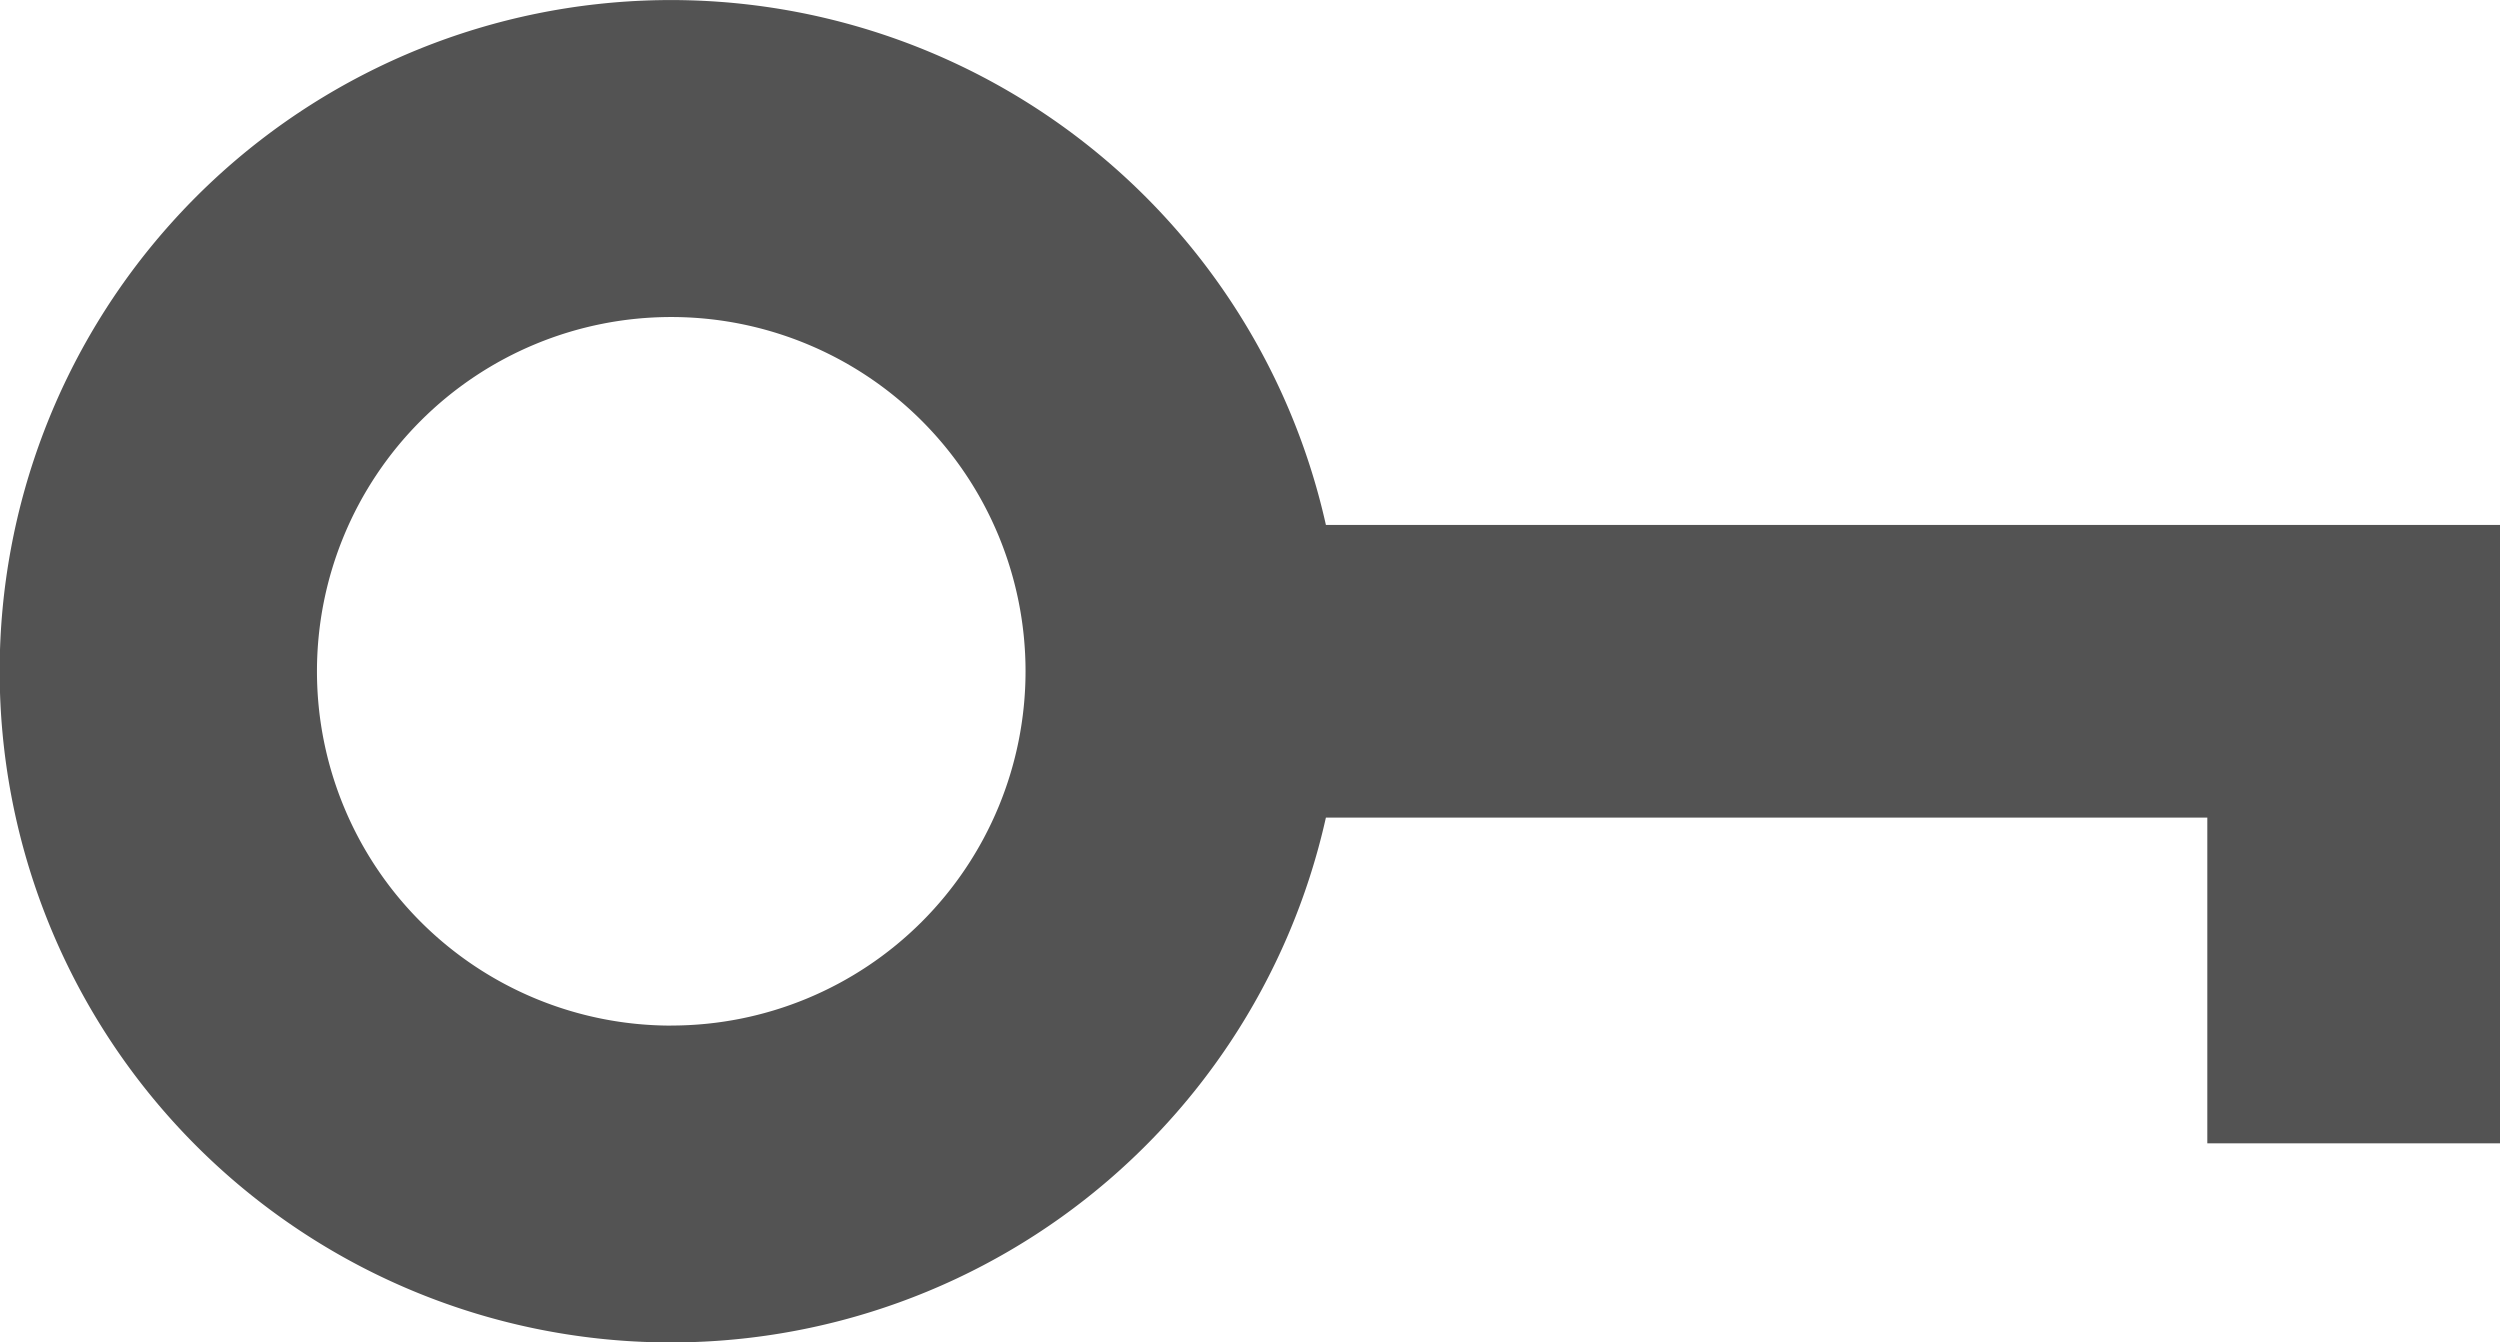
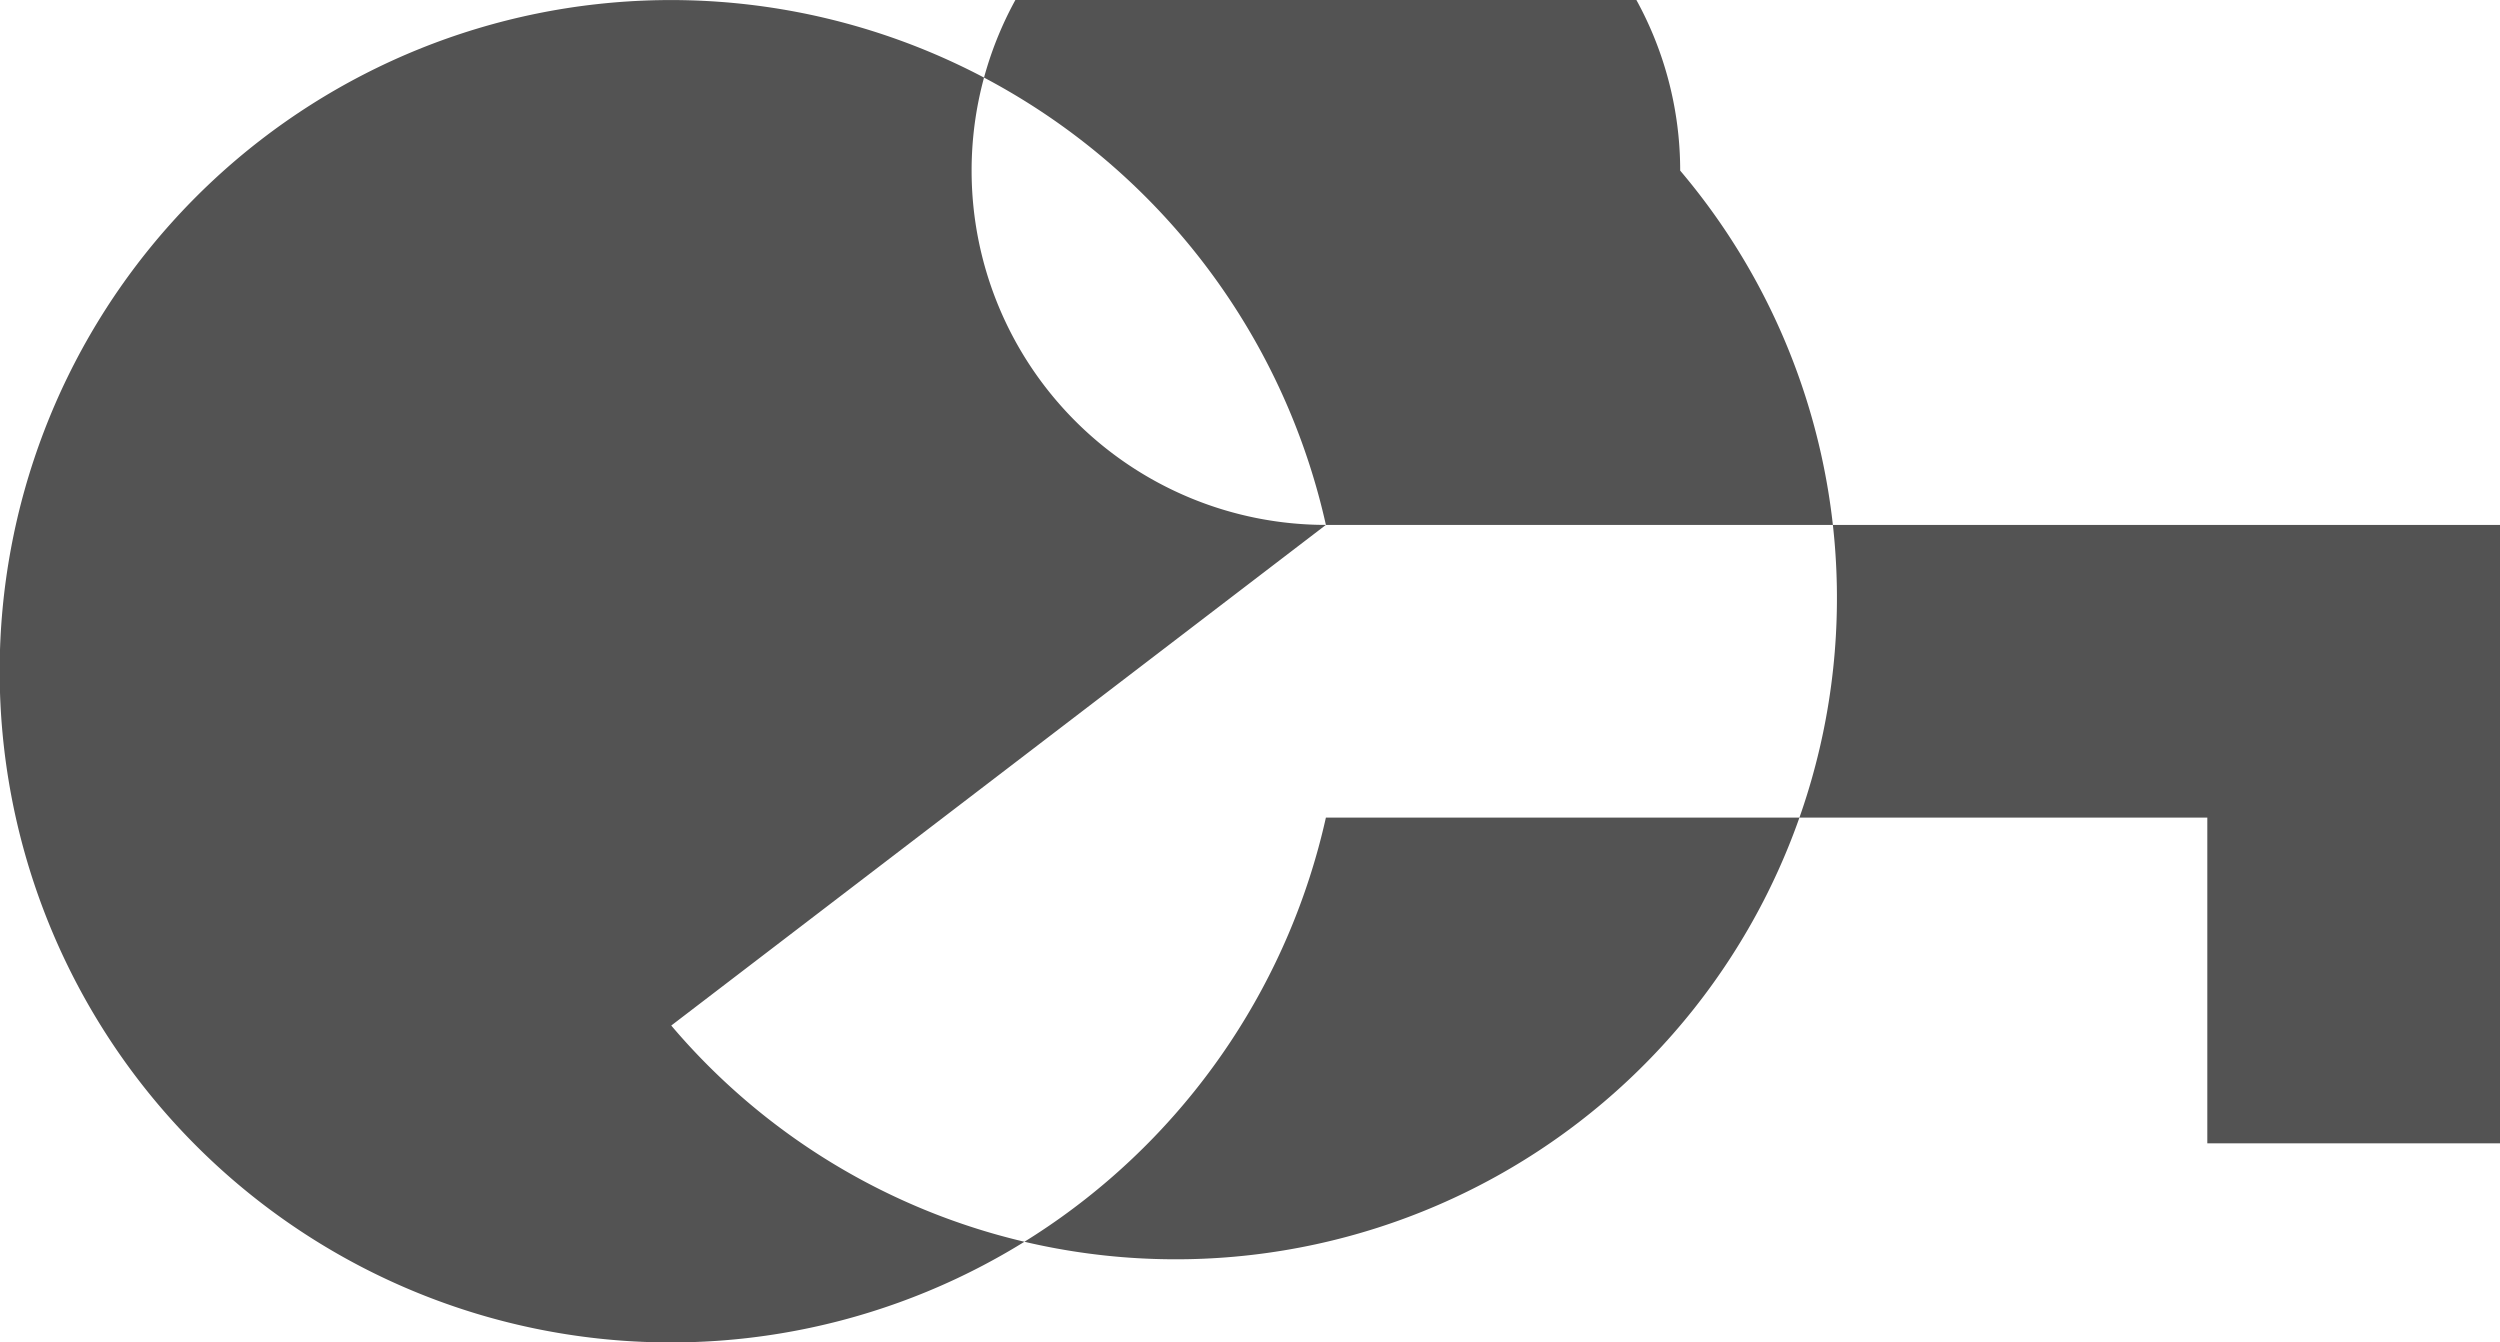
<svg xmlns="http://www.w3.org/2000/svg" width="39.445" height="21.181" viewBox="0 0 39.445 21.181">
  <defs>
    <style>
      .cls-1 {
        fill: #535353;
      }
    </style>
  </defs>
-   <path id="Path_852" data-name="Path 852" class="cls-1" d="M336.363,82.242a10.59,10.59,0,1,0,0,4.618H350.27V92h4.618V82.242Zm-10.329,7.9a5.59,5.59,0,1,1,5.59-5.59A5.59,5.59,0,0,1,326.034,90.141Z" transform="translate(-315.443 -73.96)" />
+   <path id="Path_852" data-name="Path 852" class="cls-1" d="M336.363,82.242a10.59,10.59,0,1,0,0,4.618H350.27V92h4.618V82.242Za5.59,5.59,0,1,1,5.59-5.59A5.59,5.59,0,0,1,326.034,90.141Z" transform="translate(-315.443 -73.96)" />
</svg>